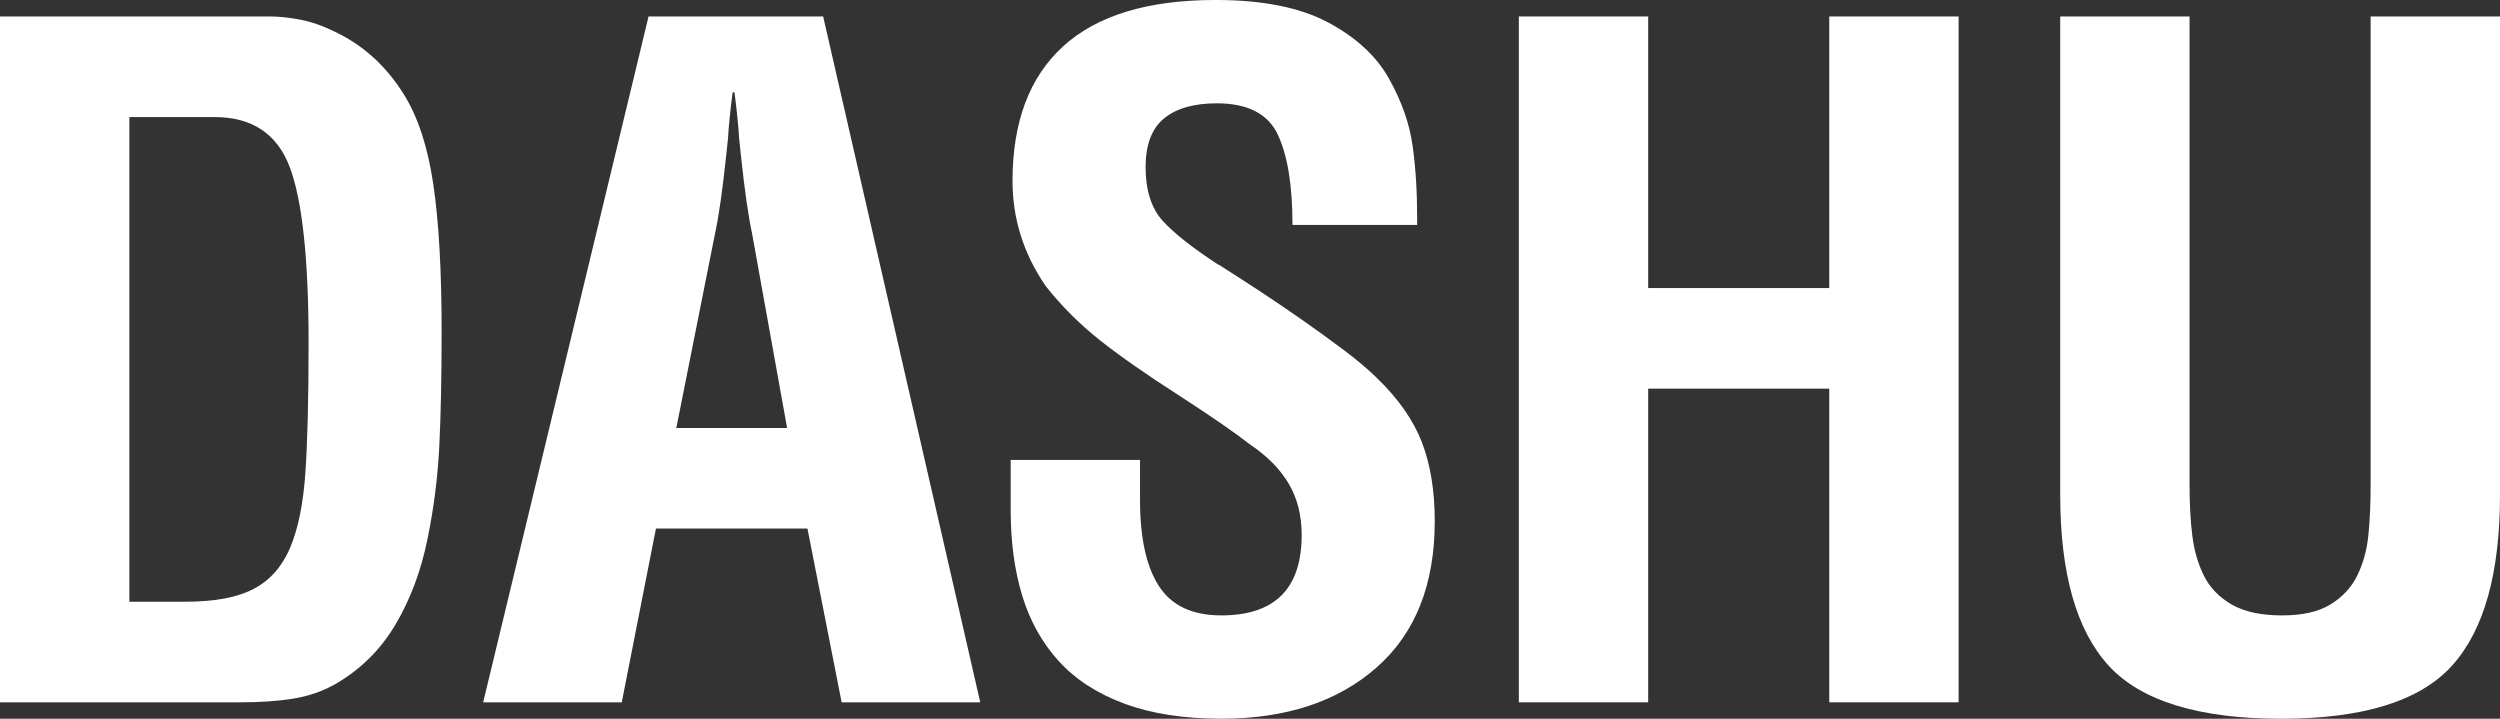
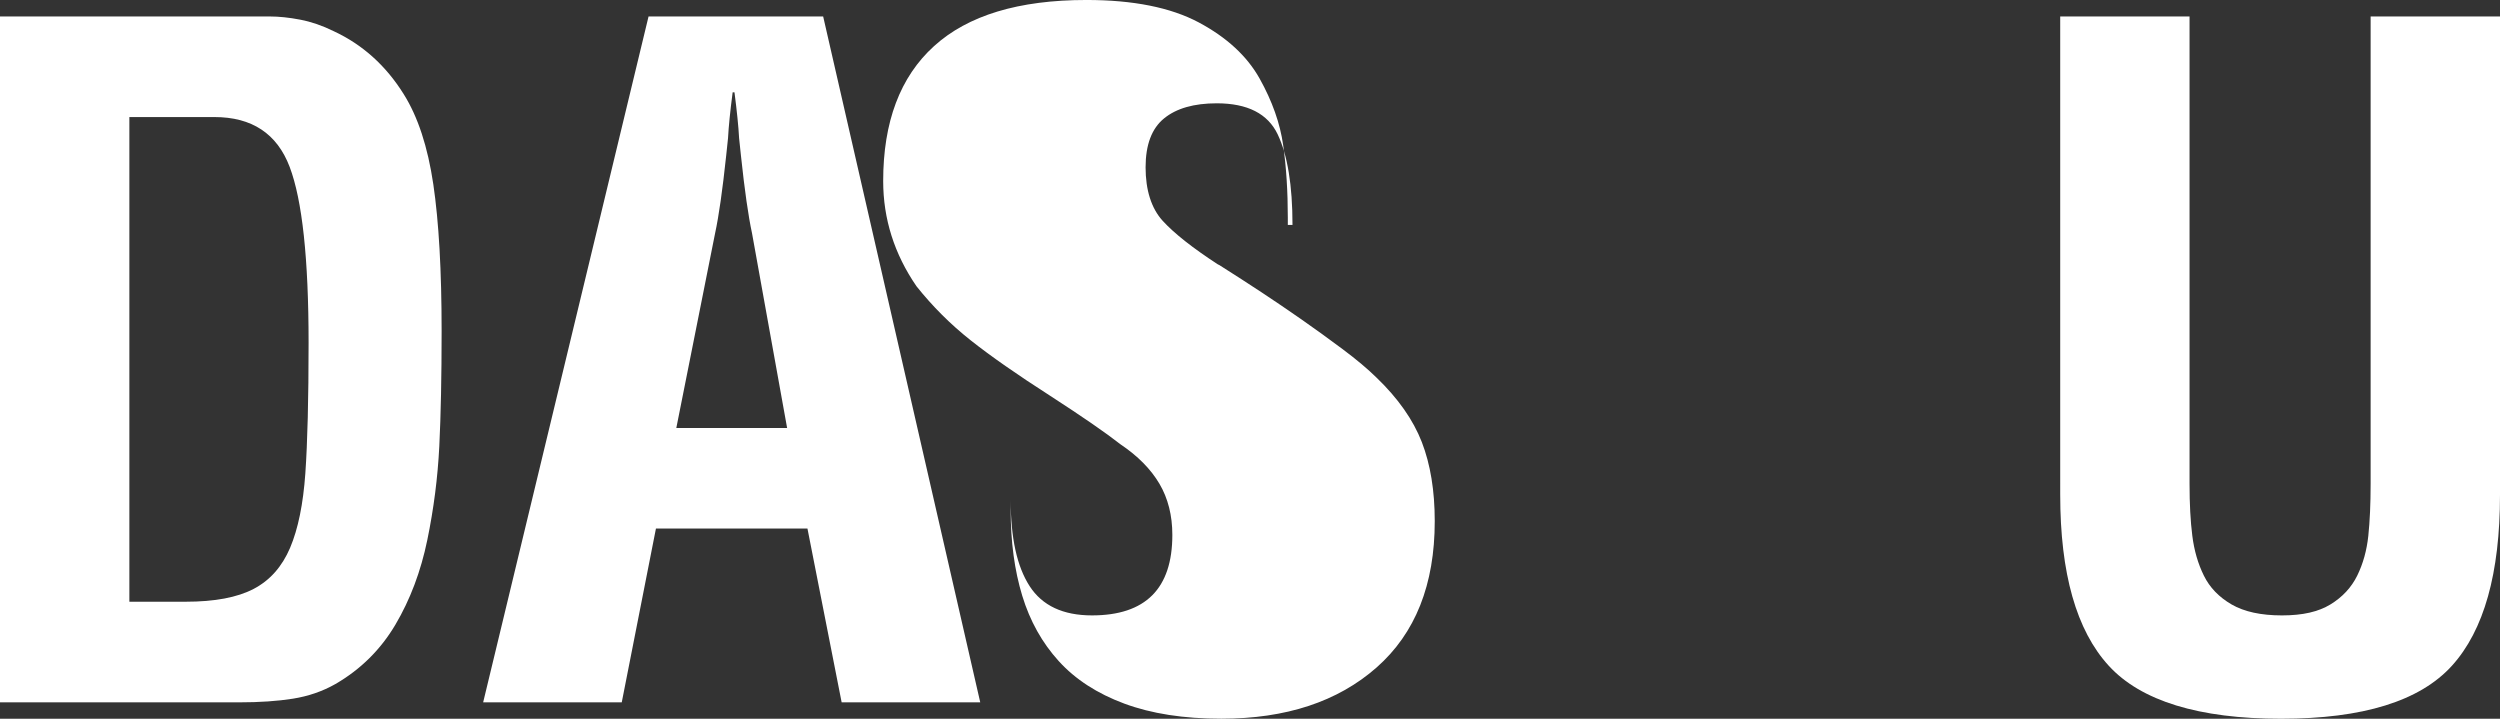
<svg xmlns="http://www.w3.org/2000/svg" id="_레이어_2" data-name="레이어 2" viewBox="0 0 818.4 235.29">
  <rect x="0" y="0" width="818.4" height="235.29" fill="#333333" stroke="none" />
  <defs>
    <style>
      .cls-1 {
        fill: #fff;
        stroke-width: 0px;
      }
    </style>
  </defs>
  <g id="Layer_1" data-name="Layer 1">
    <g>
      <path class="cls-1" d="M0,229.9V5.39h88.31c3.02,0,6.35.35,9.98,1.05,3.63.7,7.26,1.95,10.89,3.74,9.48,4.39,17.14,11.28,22.99,20.66,4.64,7.39,7.86,17.21,9.68,29.49,1.81,12.27,2.72,28.29,2.72,48.05,0,14.97-.26,27.54-.76,37.72-.51,10.18-1.81,20.41-3.93,30.68-2.12,10.28-5.6,19.51-10.43,27.69-4.84,8.19-11.39,14.67-19.66,19.46-4.23,2.4-8.87,3.99-13.91,4.79-5.04.8-10.89,1.2-17.54,1.2H0ZM60.79,196.98c9.47,0,16.88-1.39,22.23-4.19,5.34-2.79,9.32-7.28,11.95-13.47,2.62-6.18,4.28-14.32,4.99-24.4.7-10.08,1.06-24.29,1.06-42.66,0-27.54-2.07-46.75-6.2-57.63-4.13-10.88-12.35-16.31-24.65-16.31h-27.82v158.66h18.45Z" />
      <path class="cls-1" d="M158.17,229.9L212.31,5.39h57.16l51.42,224.52h-45.37l-11.19-56.88h-49.6l-11.19,56.88h-45.37ZM221.38,140.1h36.29l-11.49-63.76c-1.21-5.59-2.42-14.07-3.63-25.45l-.6-5.69c-.2-3.79-.71-8.78-1.51-14.97h-.6c-.81,6.19-1.31,11.18-1.51,14.97l-.6,5.69c-1.21,11.38-2.42,19.86-3.63,25.45l-12.7,63.76Z" />
-       <path class="cls-1" d="M423.11,73.64c0-12.97-1.62-22.85-4.84-29.64-3.23-6.78-9.88-10.18-19.96-10.18-7.46,0-13.21,1.65-17.24,4.94-4.04,3.29-6.05,8.63-6.05,16.02s1.86,13.42,5.6,17.51c3.73,4.09,9.73,8.83,18,14.22l.6.3c5.04,3.19,9.68,6.19,13.91,8.98,4.23,2.8,8.57,5.74,13,8.83,4.43,3.1,8.92,6.34,13.46,9.73,4.54,3.4,8.21,6.49,11.04,9.28,7.06,6.79,11.99,13.82,14.82,21.1,2.82,7.29,4.23,15.92,4.23,25.89,0,20.76-6.35,36.72-19.05,47.9-12.7,11.18-29.64,16.76-50.81,16.76-12.3,0-22.89-1.65-31.76-4.94-8.87-3.29-16.03-7.93-21.47-13.92-5.44-5.99-9.43-13.12-11.95-21.4-2.52-8.28-3.78-17.61-3.78-27.99v-16.46h42.34v13.17c0,12.38,2.07,21.75,6.2,28.14,4.13,6.39,10.94,9.58,20.41,9.58,17.54,0,26.31-8.78,26.31-26.34,0-6.38-1.41-11.97-4.23-16.76-2.83-4.79-7.06-9.08-12.7-12.87-4.84-3.79-12.5-9.08-22.99-15.87-10.89-6.98-19.61-13.07-26.16-18.26-6.55-5.19-12.45-11.08-17.69-17.66-7.26-10.58-10.89-22.05-10.89-34.43,0-19.36,5.54-34.08,16.63-44.15,11.09-10.08,27.72-15.12,49.9-15.12,15.32,0,27.57,2.45,36.75,7.33,9.17,4.89,15.83,11.03,19.96,18.41,4.13,7.39,6.7,14.67,7.71,21.85,1.01,7.18,1.51,15.07,1.51,23.65v2.39h-40.83Z" />
-       <path class="cls-1" d="M497.21,229.9V5.39h42.34v88.91h59.28V5.39h42.34v224.52h-42.34v-102.68h-59.28v102.68h-42.34Z" />
+       <path class="cls-1" d="M423.11,73.64c0-12.97-1.62-22.85-4.84-29.64-3.23-6.78-9.88-10.18-19.96-10.18-7.46,0-13.21,1.65-17.24,4.94-4.04,3.29-6.05,8.63-6.05,16.02s1.86,13.42,5.6,17.51c3.73,4.09,9.73,8.83,18,14.22l.6.3c5.04,3.19,9.68,6.19,13.91,8.98,4.23,2.8,8.57,5.74,13,8.83,4.43,3.1,8.92,6.34,13.46,9.73,4.54,3.4,8.21,6.49,11.04,9.28,7.06,6.79,11.99,13.82,14.82,21.1,2.82,7.29,4.23,15.92,4.23,25.89,0,20.76-6.35,36.72-19.05,47.9-12.7,11.18-29.64,16.76-50.81,16.76-12.3,0-22.89-1.65-31.76-4.94-8.87-3.29-16.03-7.93-21.47-13.92-5.44-5.99-9.43-13.12-11.95-21.4-2.52-8.28-3.78-17.61-3.78-27.99v-16.46v13.17c0,12.38,2.07,21.75,6.2,28.14,4.13,6.39,10.94,9.58,20.41,9.58,17.54,0,26.31-8.78,26.31-26.34,0-6.38-1.41-11.97-4.23-16.76-2.83-4.79-7.06-9.08-12.7-12.87-4.84-3.79-12.5-9.08-22.99-15.87-10.89-6.98-19.61-13.07-26.16-18.26-6.55-5.19-12.45-11.08-17.69-17.66-7.26-10.58-10.89-22.05-10.89-34.43,0-19.36,5.54-34.08,16.63-44.15,11.09-10.08,27.72-15.12,49.9-15.12,15.32,0,27.57,2.45,36.75,7.33,9.17,4.89,15.83,11.03,19.96,18.41,4.13,7.39,6.7,14.67,7.71,21.85,1.01,7.18,1.51,15.07,1.51,23.65v2.39h-40.83Z" />
      <path class="cls-1" d="M776.06,5.39h42.34v156.56c0,25.74-5.25,44.41-15.73,55.98-10.49,11.58-29.14,17.36-55.95,17.36s-45.82-5.79-56.41-17.36c-10.59-11.57-15.88-30.23-15.88-55.98V5.39h42.34v152.97c0,6.59.3,12.27.91,17.06.6,4.79,1.86,9.13,3.78,13.02,1.91,3.89,4.94,7.03,9.07,9.43,4.13,2.39,9.63,3.59,16.48,3.59s11.95-1.2,15.88-3.59c3.93-2.4,6.85-5.54,8.77-9.43,1.91-3.89,3.12-8.23,3.63-13.02.5-4.79.76-10.48.76-17.06V5.39Z" />
    </g>
  </g>
</svg>